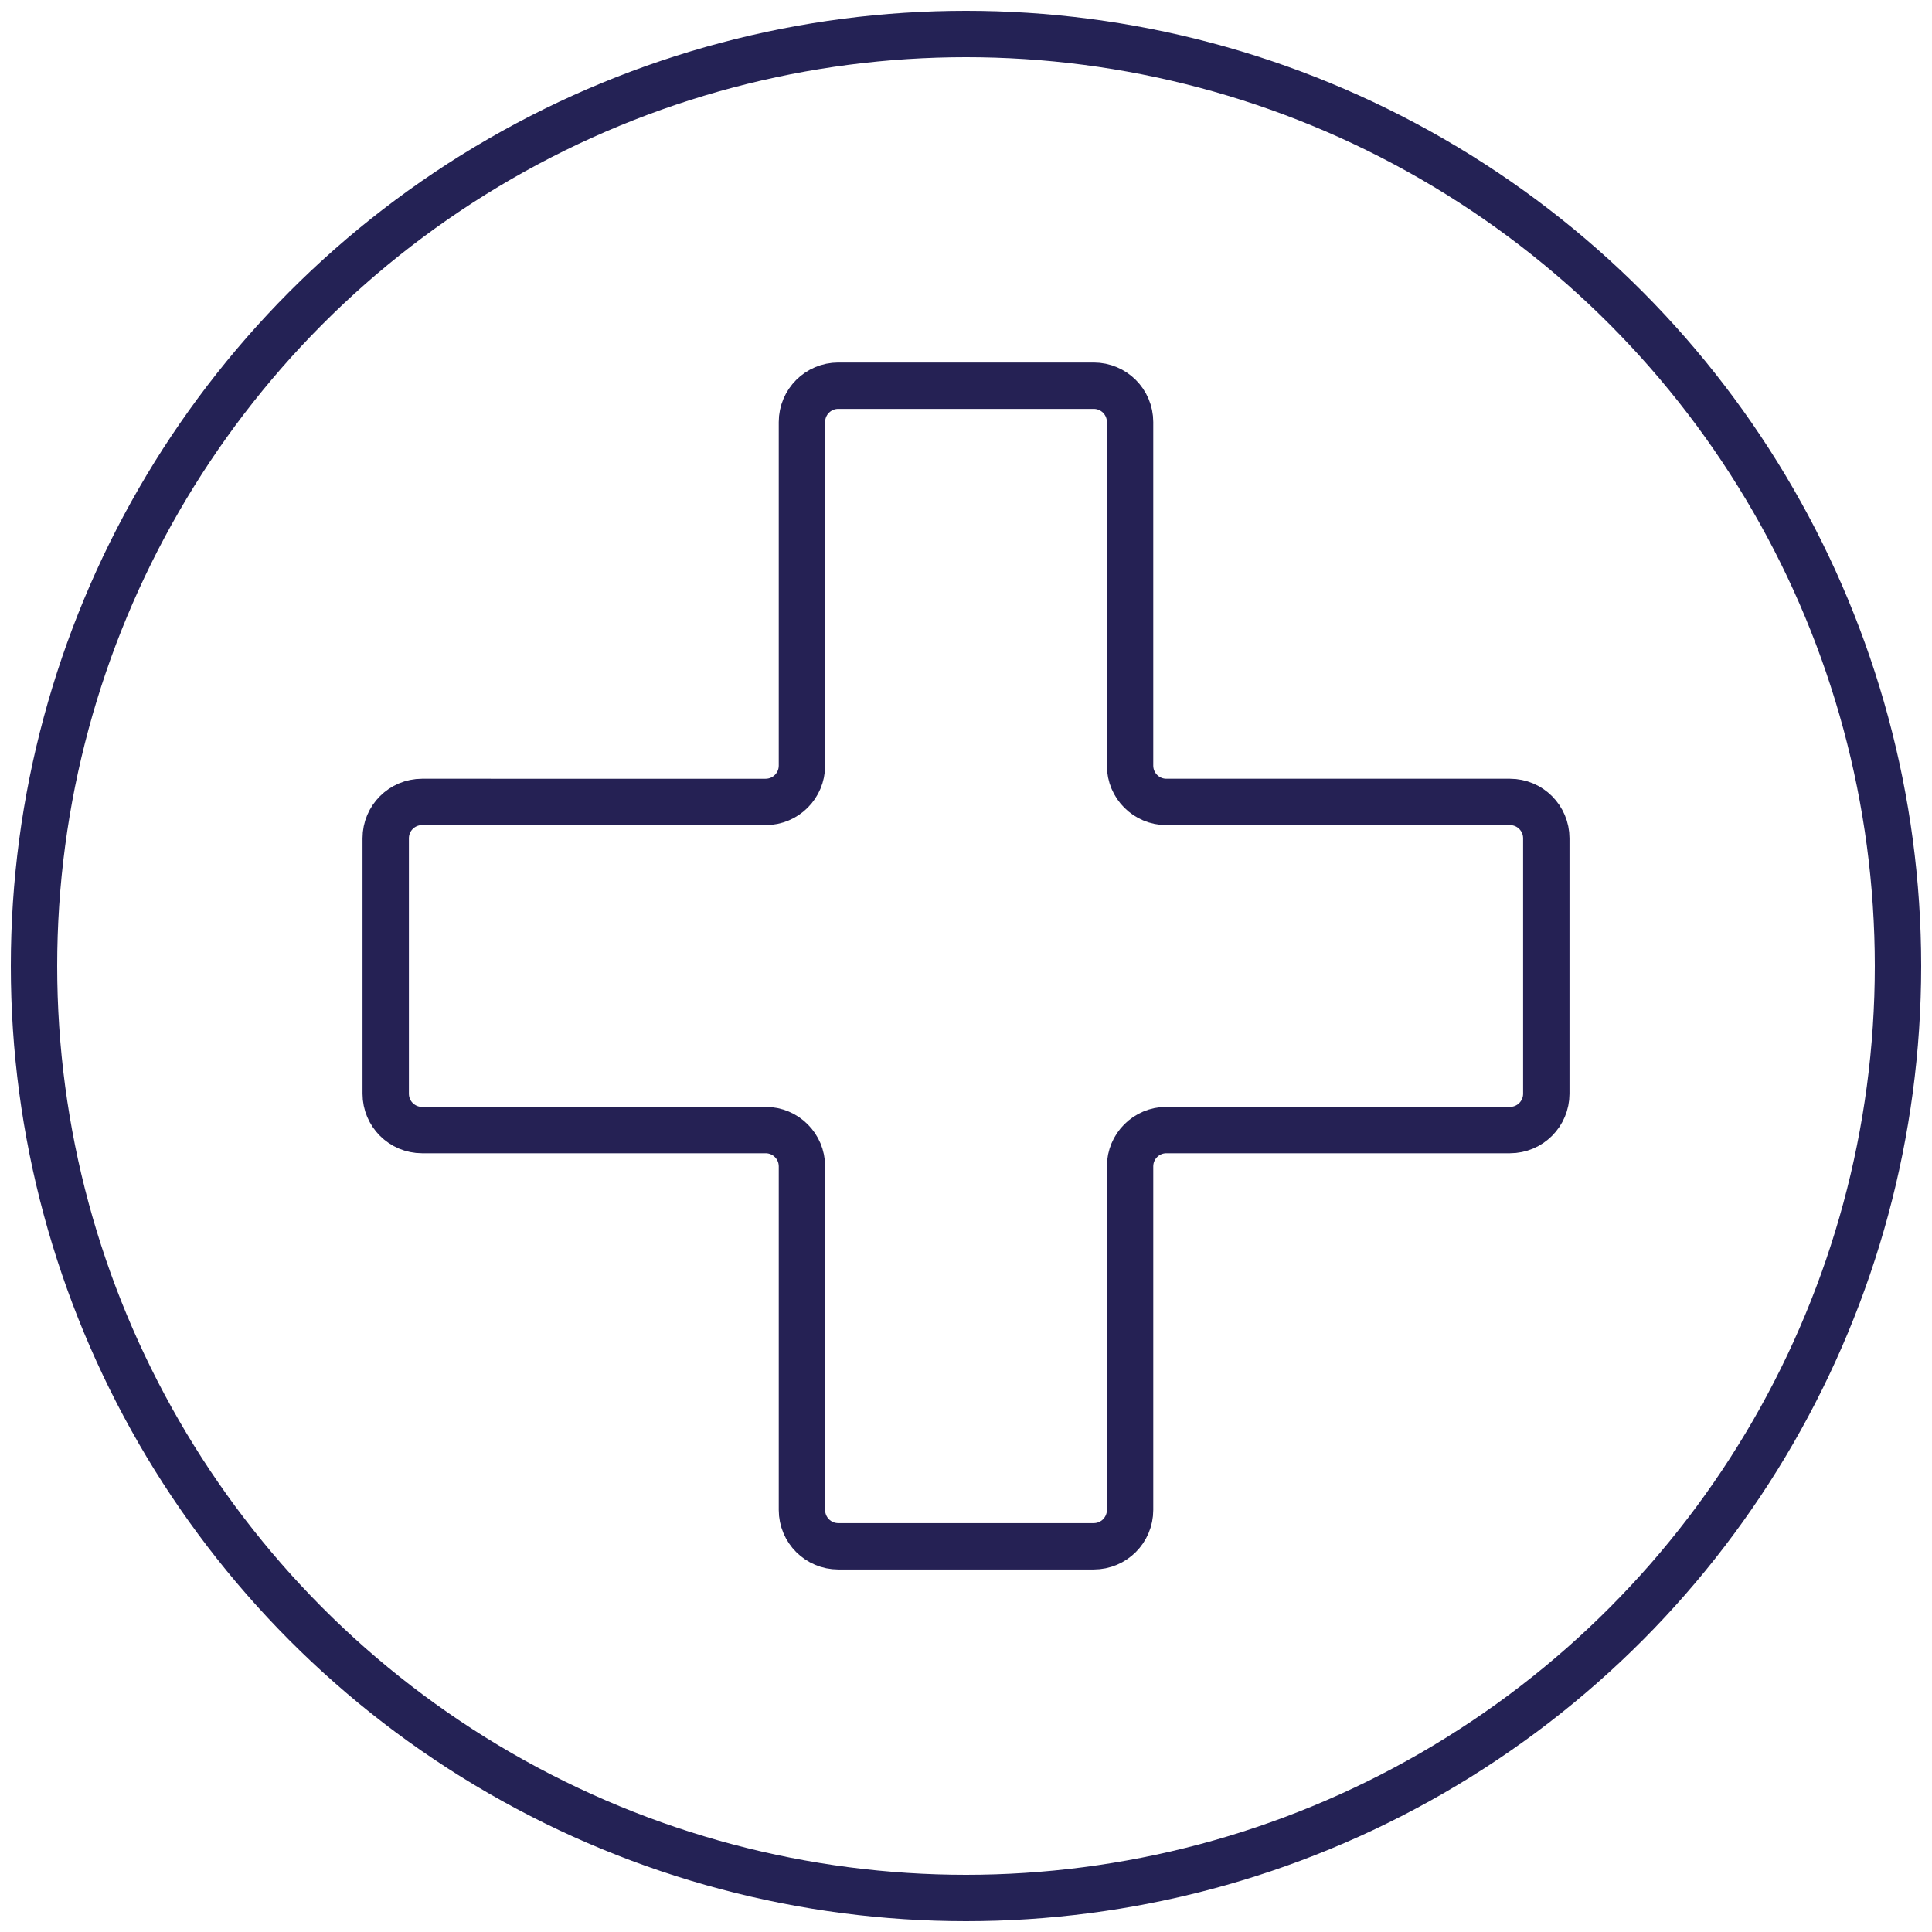
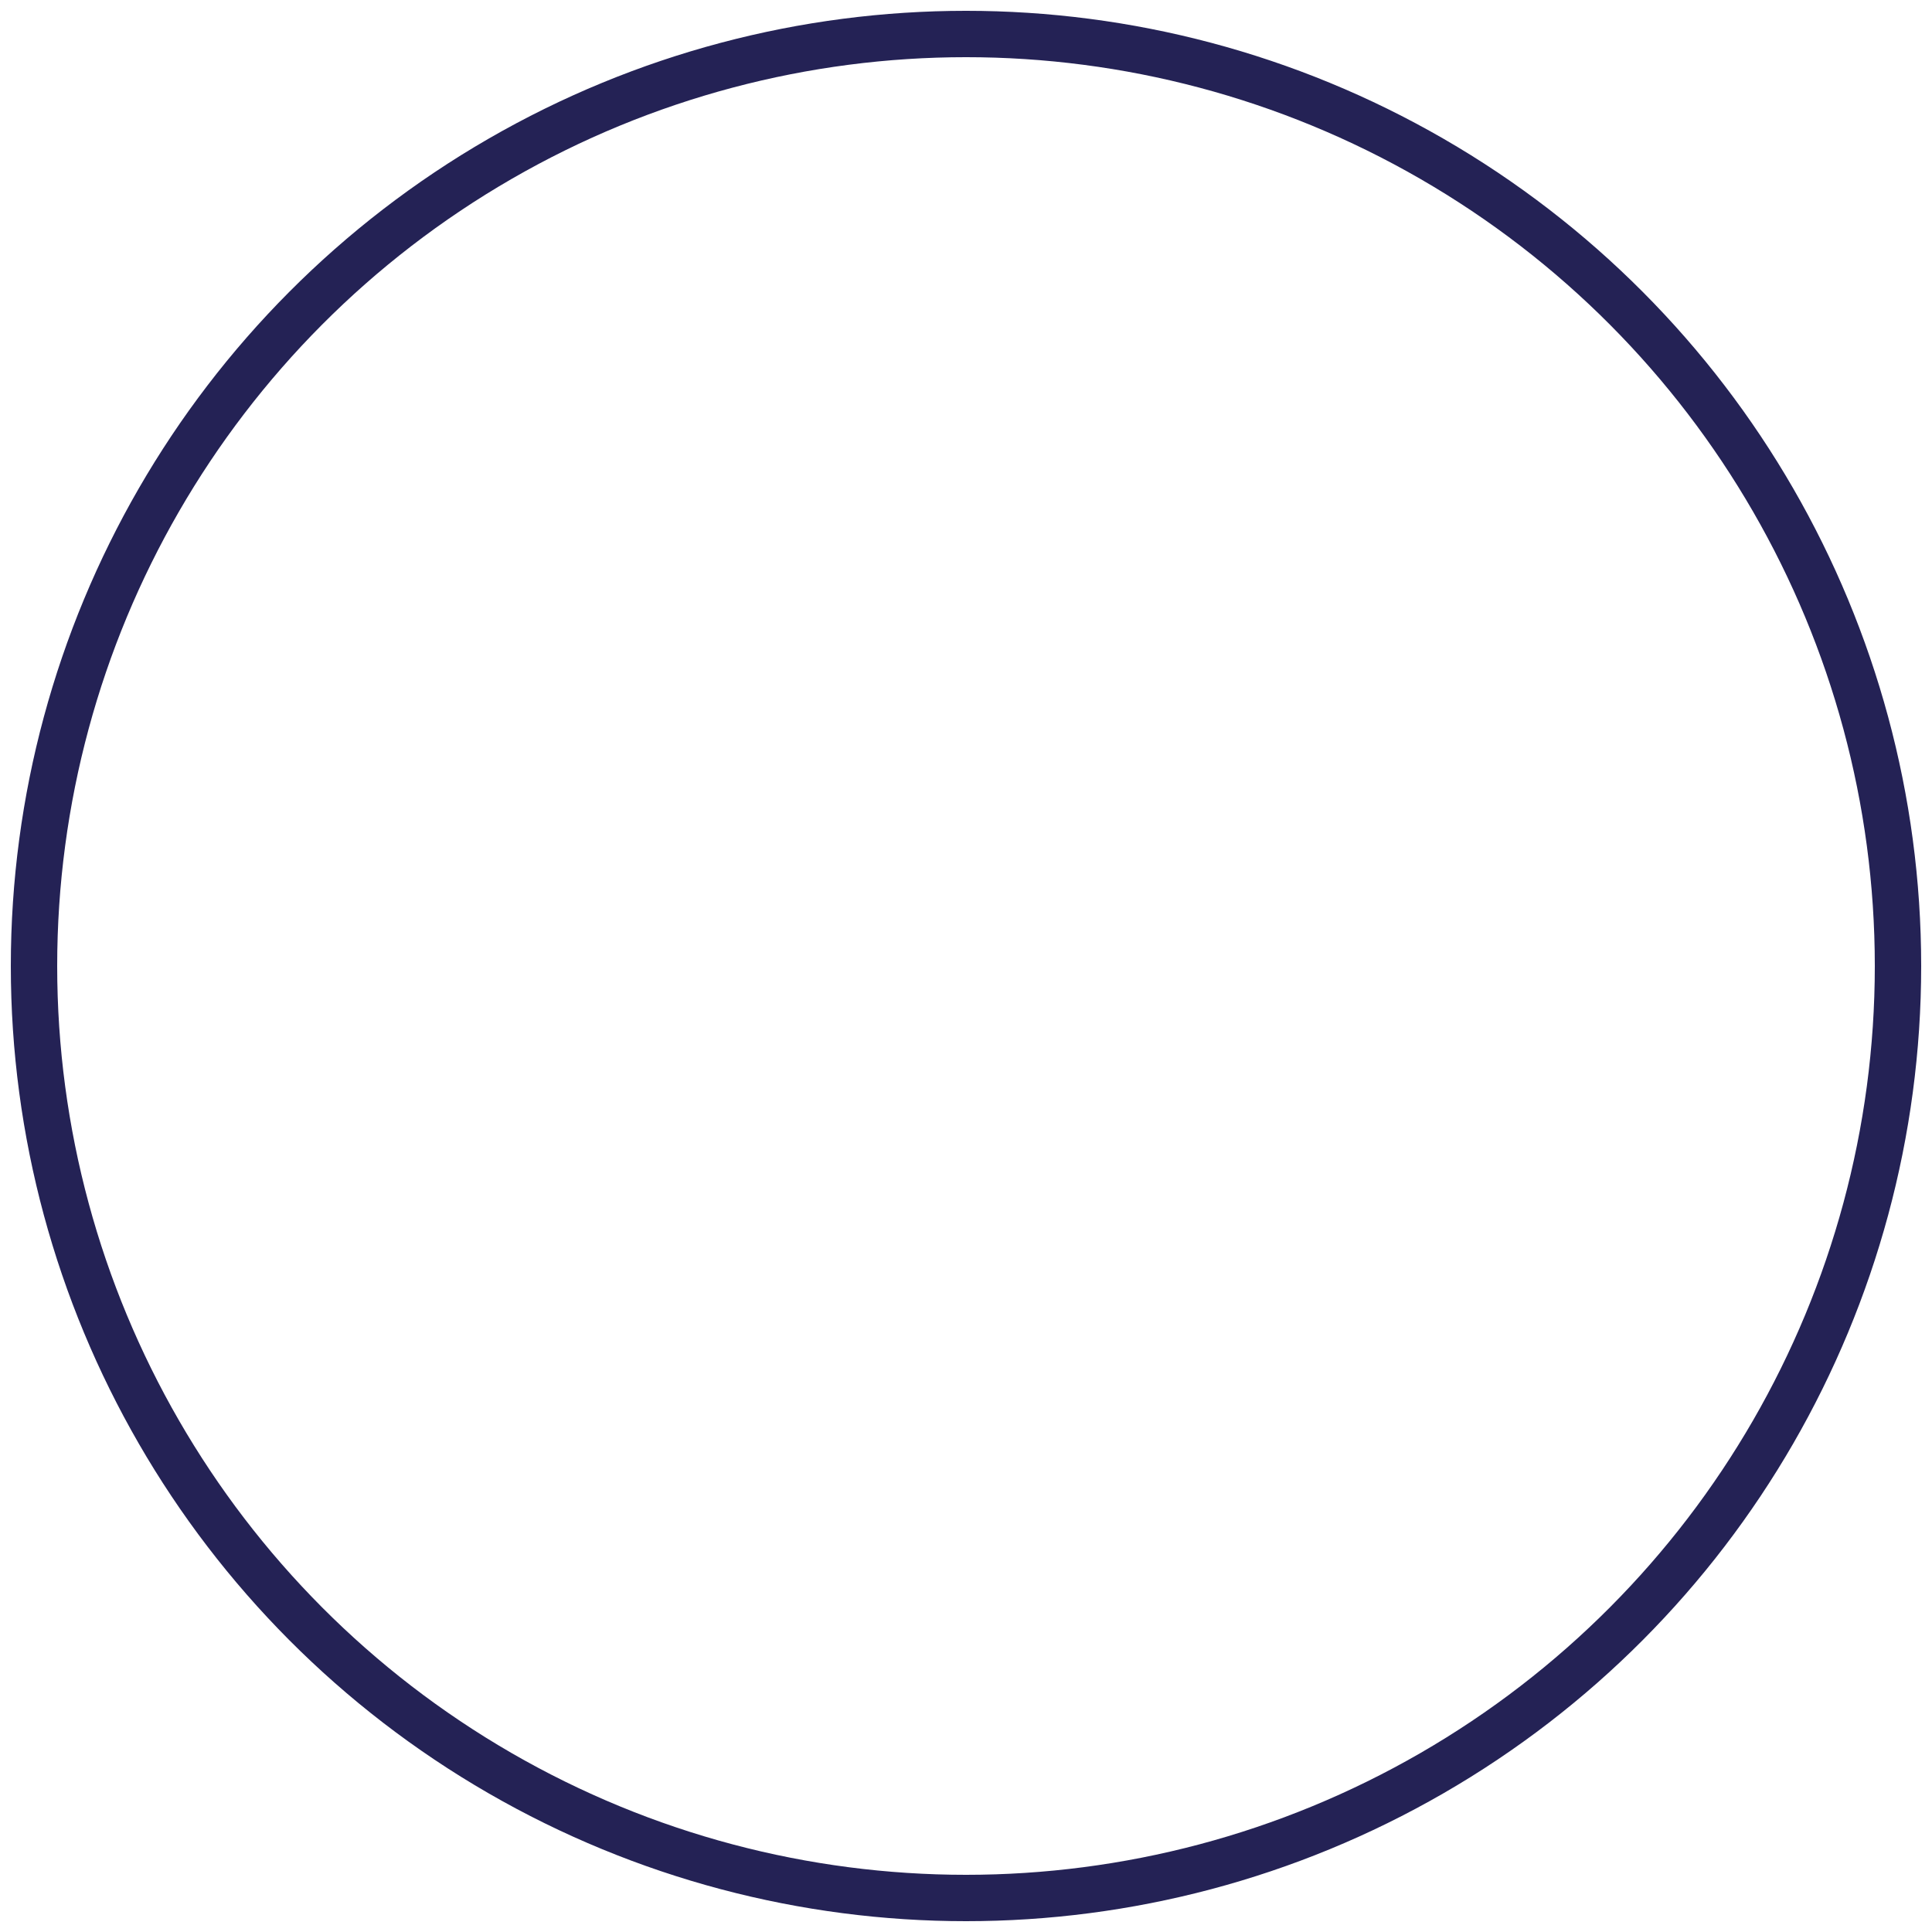
<svg xmlns="http://www.w3.org/2000/svg" id="a" viewBox="0 0 500 500">
  <circle cx="250" cy="250" r="241.2" fill="none" stroke="#242255" stroke-miterlimit="10" stroke-width="12" />
-   <path d="M390.78,207.54h-88.92c-5.19,0-9.4-4.21-9.4-9.4V109.22c0-5.19-4.21-9.4-9.4-9.4h-66.12c-5.19,0-9.4,4.21-9.4,9.4v88.92c0,5.19-4.21,9.4-9.4,9.4H109.22c-5.19,0-9.4,4.21-9.4,9.4v66.12c0,5.19,4.21,9.4,9.4,9.4h88.92c5.19,0,9.4,4.21,9.4,9.4v88.92c0,5.19,4.21,9.4,9.4,9.4h66.12c5.19,0,9.4-4.21,9.4-9.4v-88.92c0-5.19,4.21-9.4,9.4-9.4h88.92c5.19,0,9.4-4.21,9.4-9.4v-66.12c0-5.19-4.21-9.4-9.4-9.4Z" fill="none" fill-rule="evenodd" stroke="#252154" stroke-miterlimit="10" stroke-width="12" />
</svg>